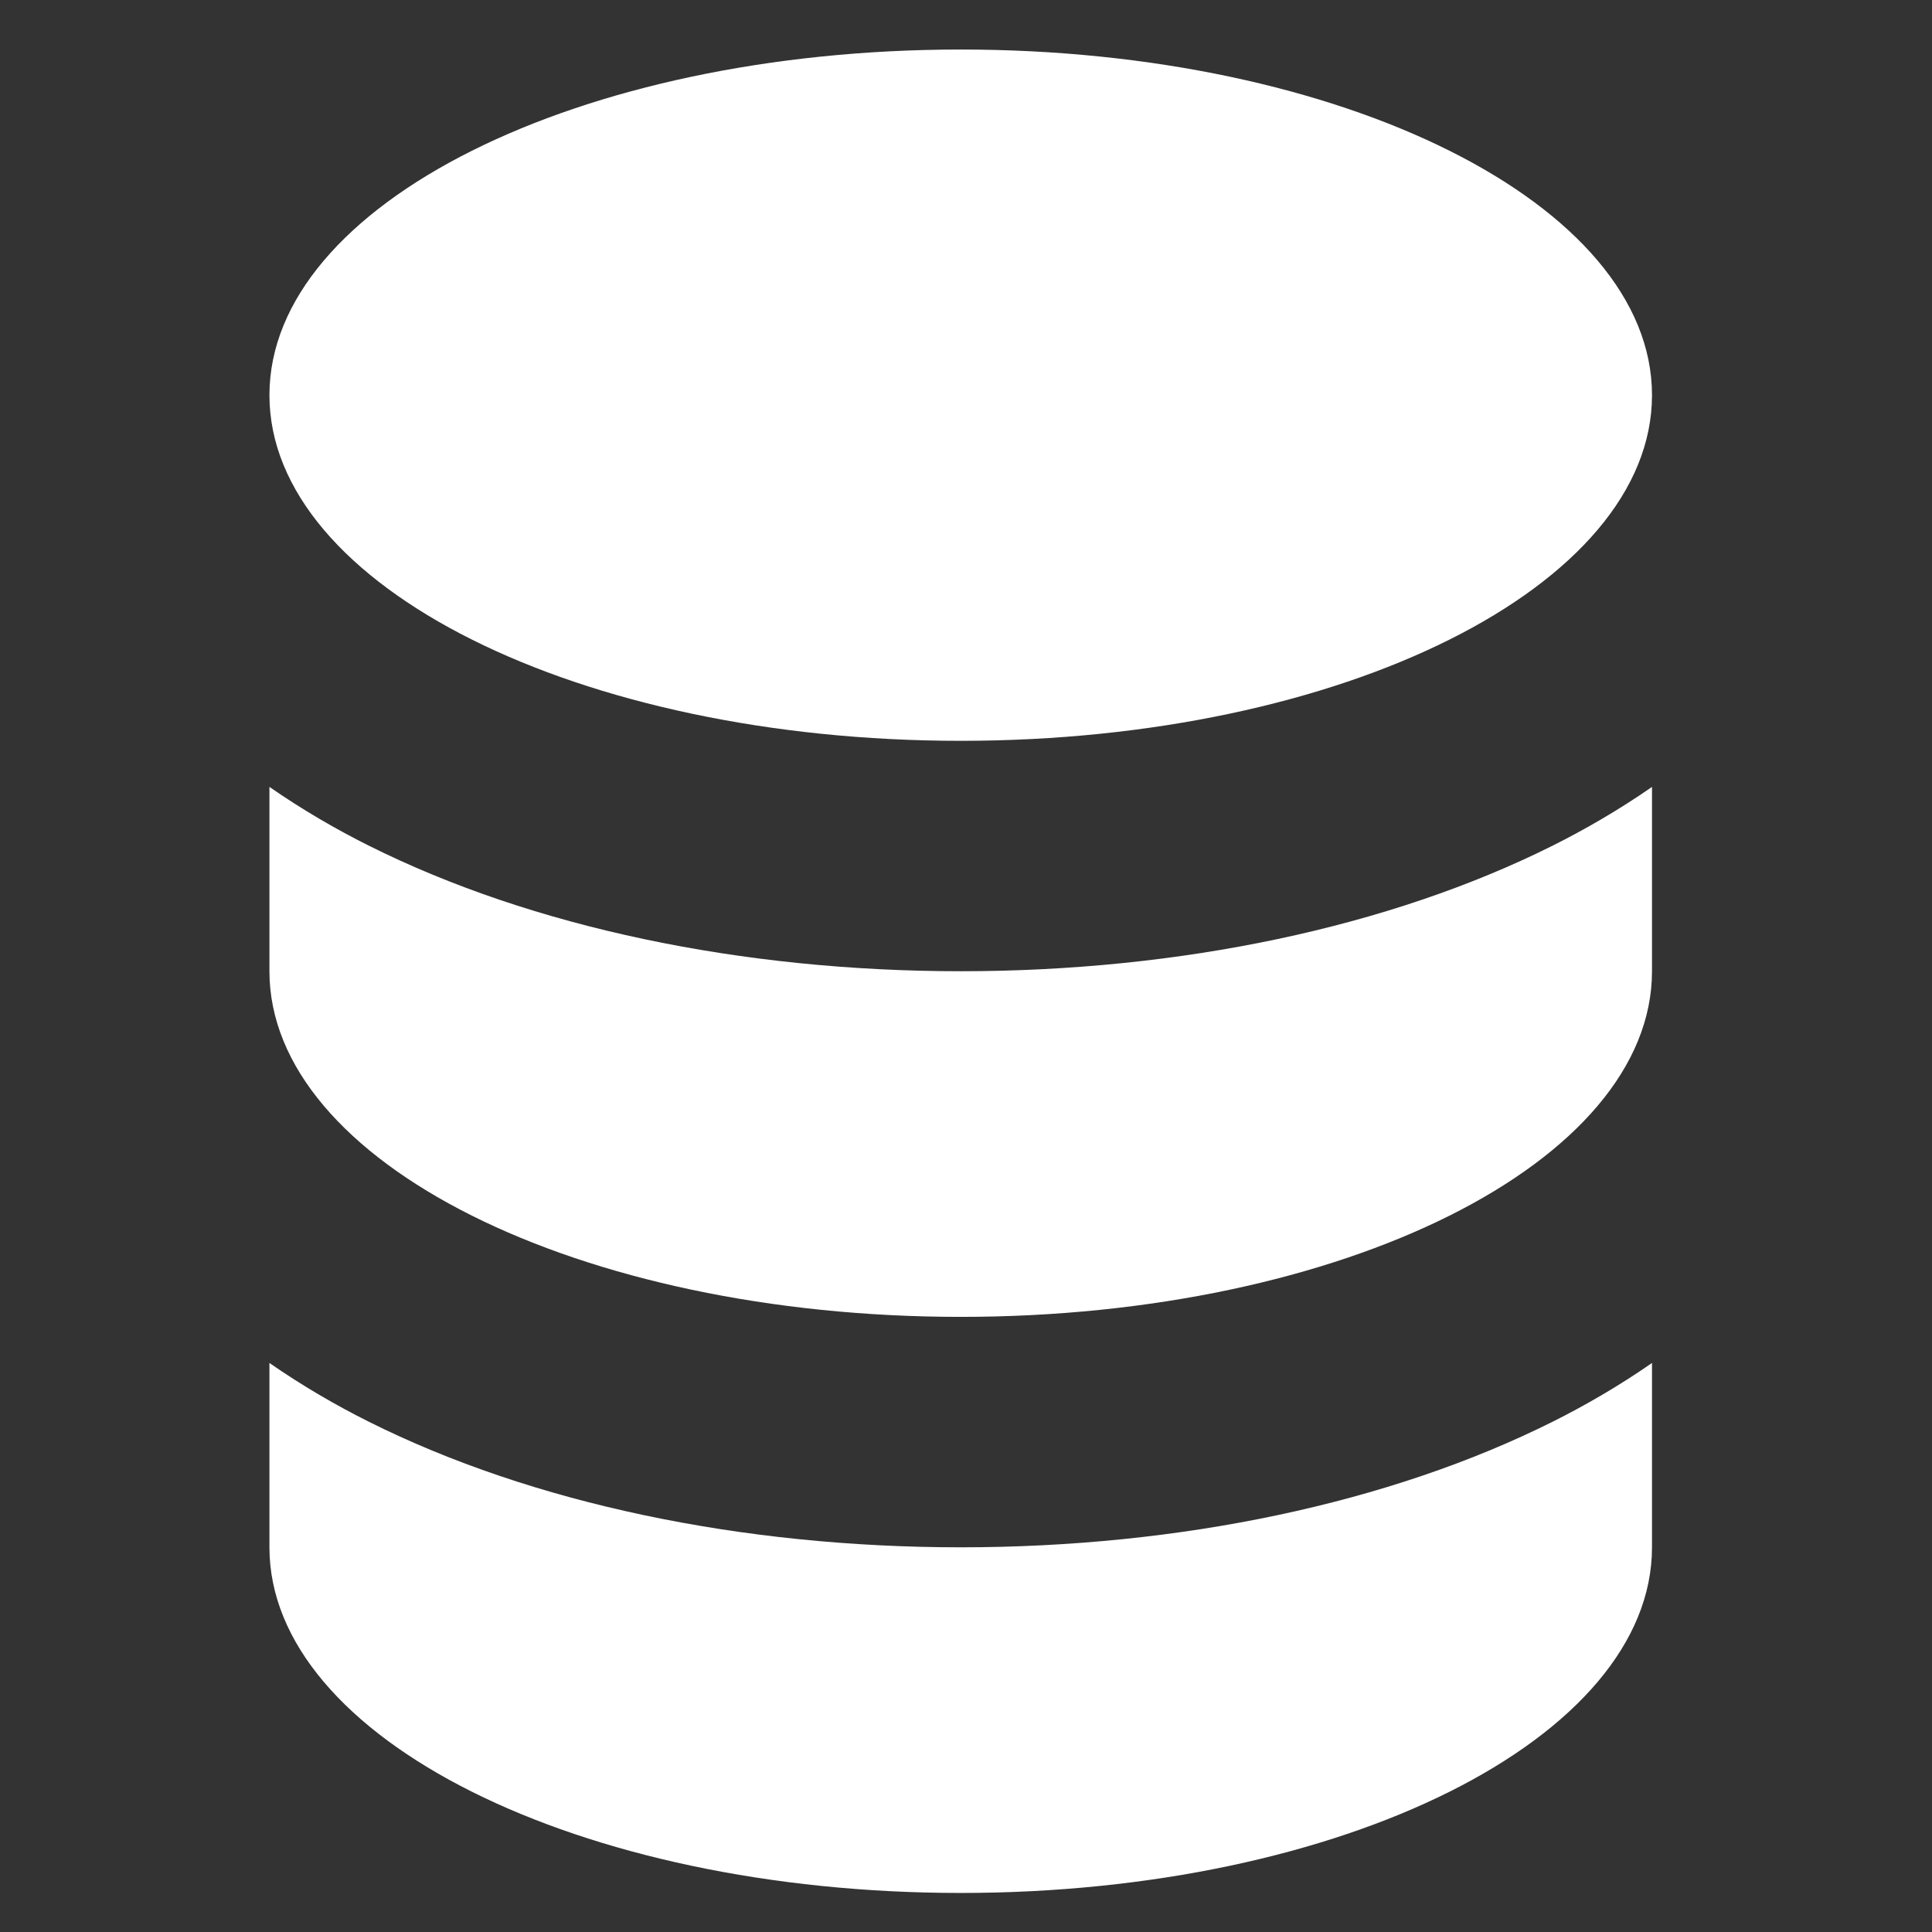
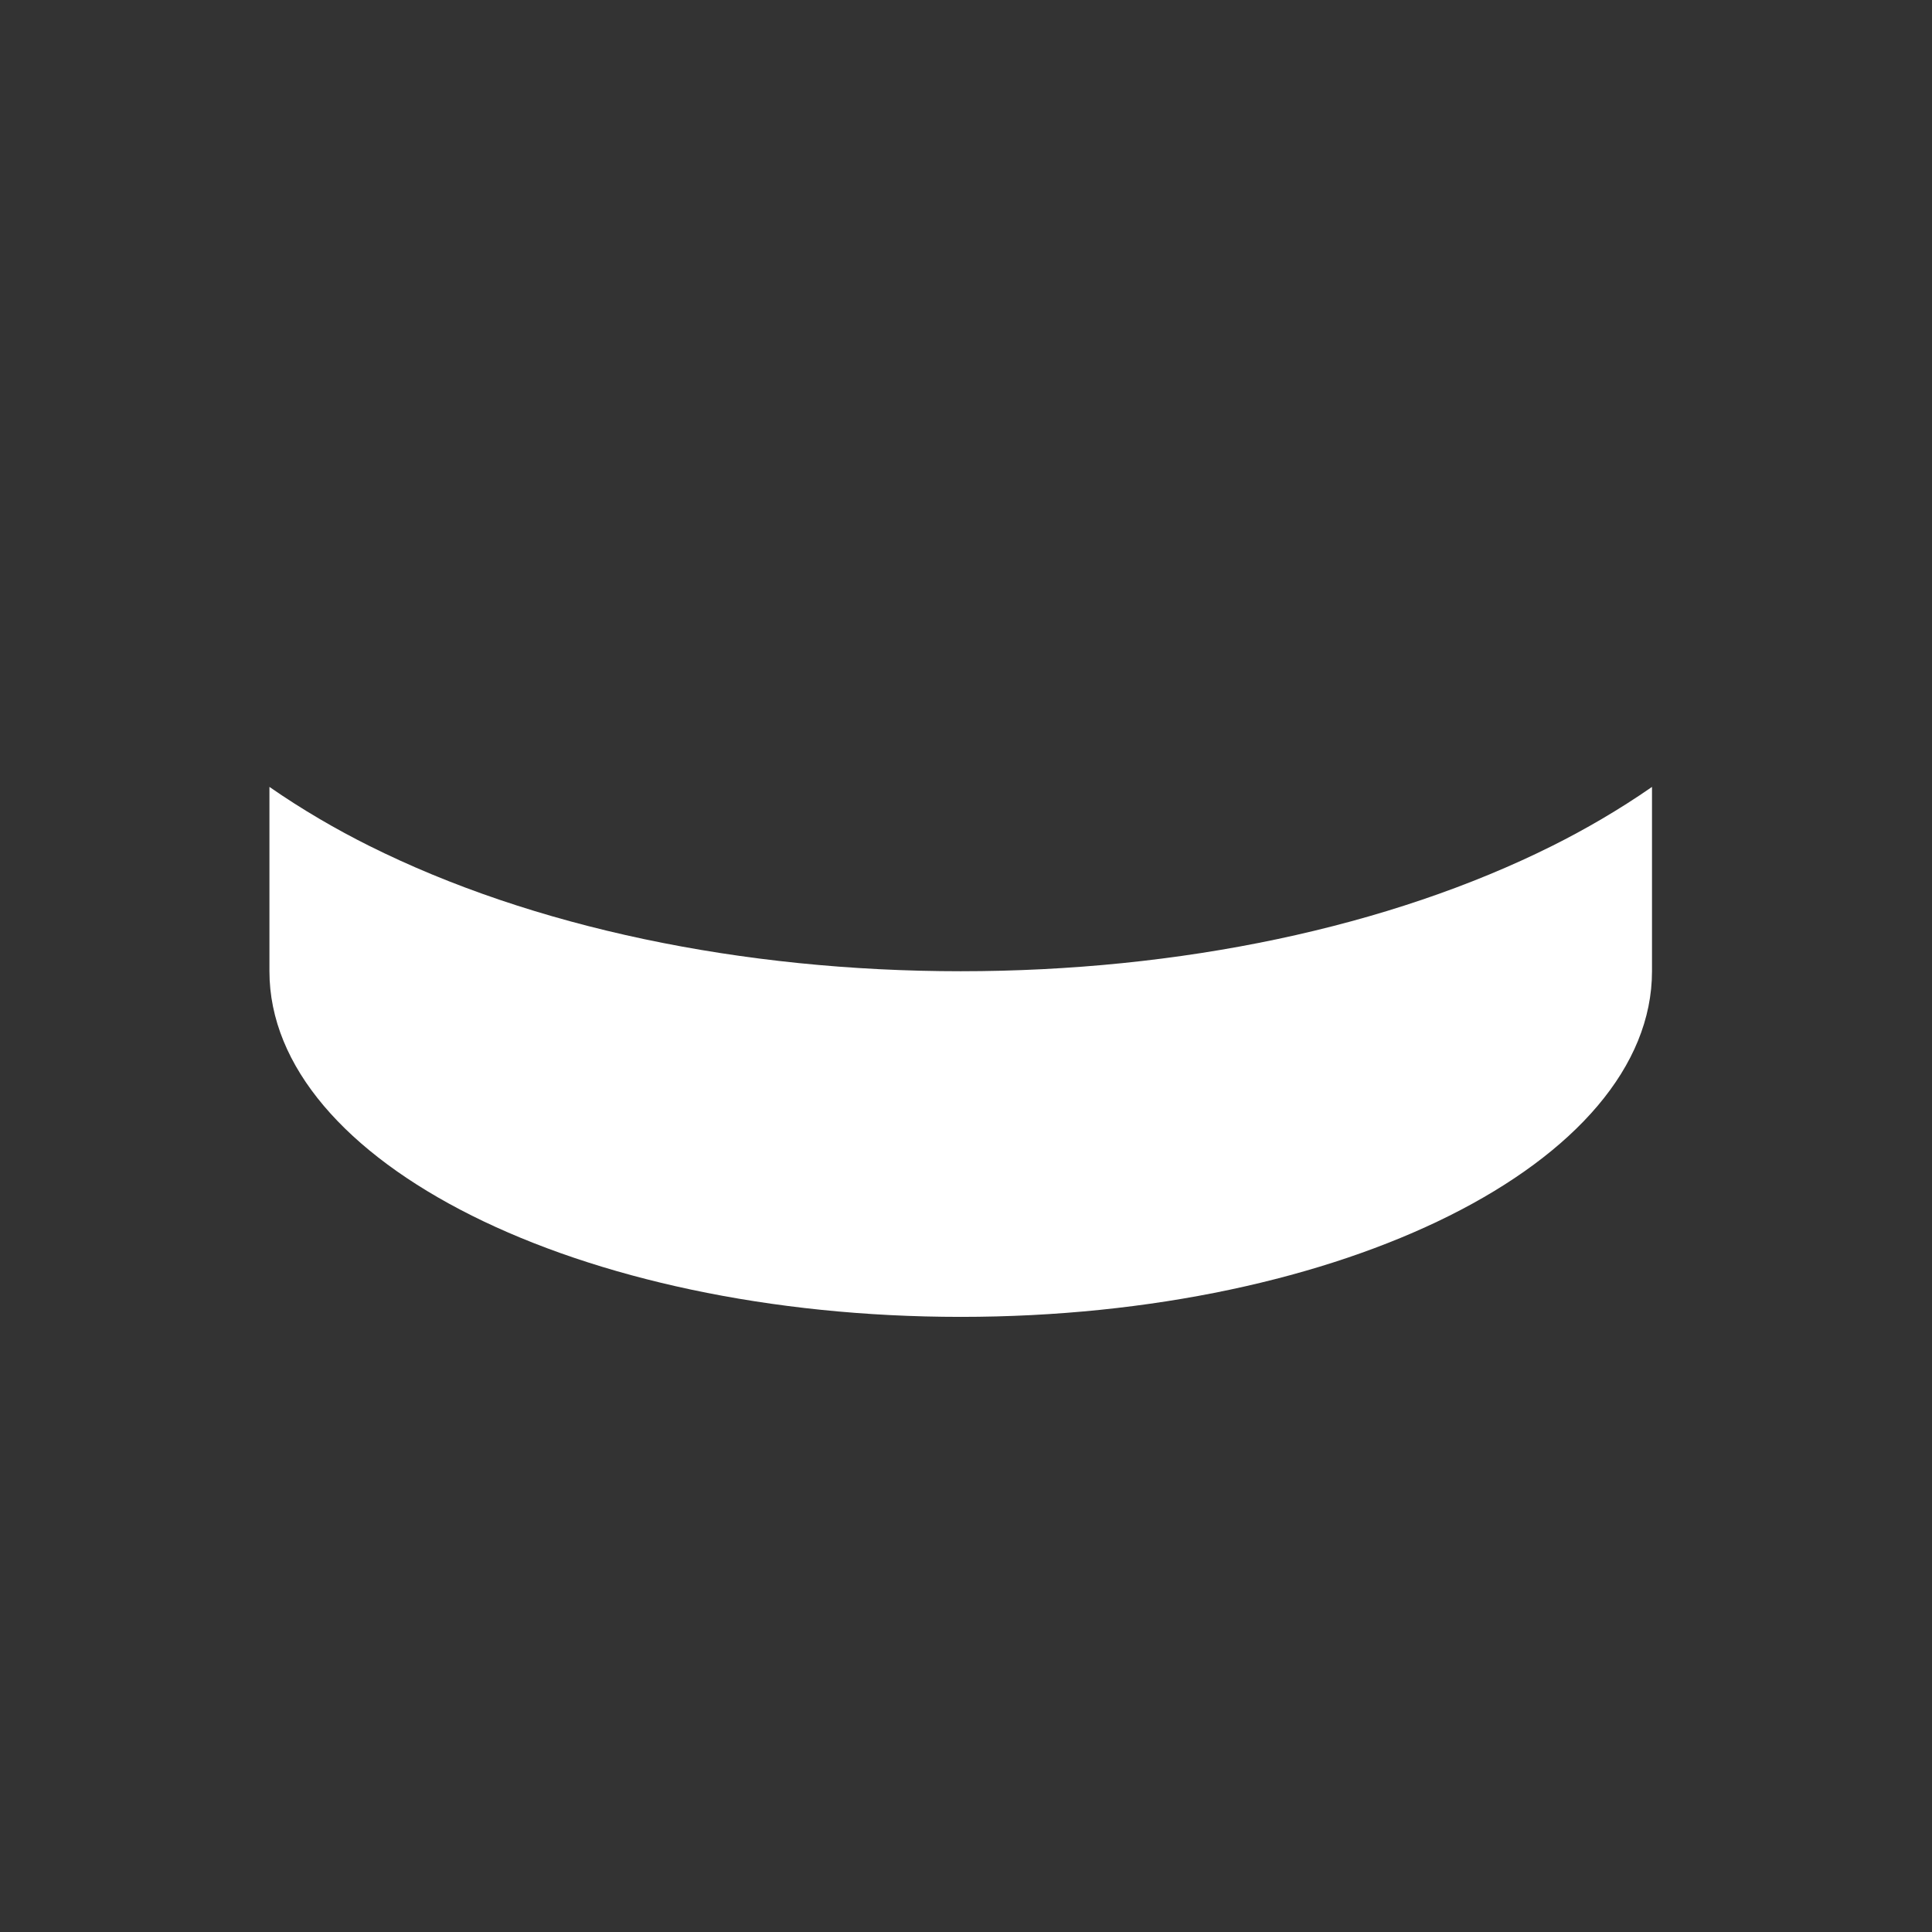
<svg xmlns="http://www.w3.org/2000/svg" width="500" zoomAndPan="magnify" viewBox="0 0 375 375" height="500" preserveAspectRatio="xMidYMid meet" version="1.0">
  <rect x="0" y="0" width="375" height="375" fill="#333333" stroke="none" />
  <defs>
    <clipPath id="53a2435e1d">
-       <path d="M 52 264 L 321 264 L 321 367.363 L 52 367.363 Z M 52 264 " clip-rule="nonzero" />
-     </clipPath>
+       </clipPath>
    <clipPath id="a39069ecd9">
      <path d="M 52 9.613 L 321 9.613 L 321 144 L 52 144 Z M 52 9.613 " clip-rule="nonzero" />
    </clipPath>
  </defs>
  <path fill="#ffffff" d="M 301.355 164.145 C 307.645 161 314.219 157.203 320.652 152.738 L 320.652 188.516 C 320.652 225.57 260.578 255.605 186.473 255.605 C 112.367 255.605 52.297 225.57 52.297 188.516 L 52.297 152.738 C 58.73 157.203 65.301 161 71.594 164.145 C 103.305 180 143.984 188.516 186.473 188.516 C 228.965 188.516 269.641 180 301.355 164.145 Z M 301.355 164.145 " fill-opacity="1" fill-rule="nonzero" />
  <g clip-path="url(#53a2435e1d)">
-     <path fill="#ffffff" d="M 52.297 264.551 L 52.297 300.332 C 52.297 337.387 112.367 367.422 186.473 367.422 C 260.578 367.422 320.652 337.387 320.652 300.332 L 320.652 264.551 C 314.219 269.02 307.645 272.816 301.355 275.961 C 269.641 291.816 228.965 300.332 186.473 300.332 C 143.984 300.332 103.305 291.816 71.594 275.961 C 65.301 272.816 58.73 269.02 52.297 264.551 Z M 52.297 264.551 " fill-opacity="1" fill-rule="nonzero" />
-   </g>
+     </g>
  <g clip-path="url(#a39069ecd9)">
-     <path fill="#ffffff" d="M 186.473 9.613 C 260.578 9.613 320.652 39.648 320.652 76.703 C 320.652 113.754 260.578 143.793 186.473 143.793 C 112.367 143.793 52.297 113.754 52.297 76.703 C 52.297 39.648 112.367 9.613 186.473 9.613 Z M 186.473 9.613 " fill-opacity="1" fill-rule="nonzero" />
-   </g>
+     </g>
</svg>